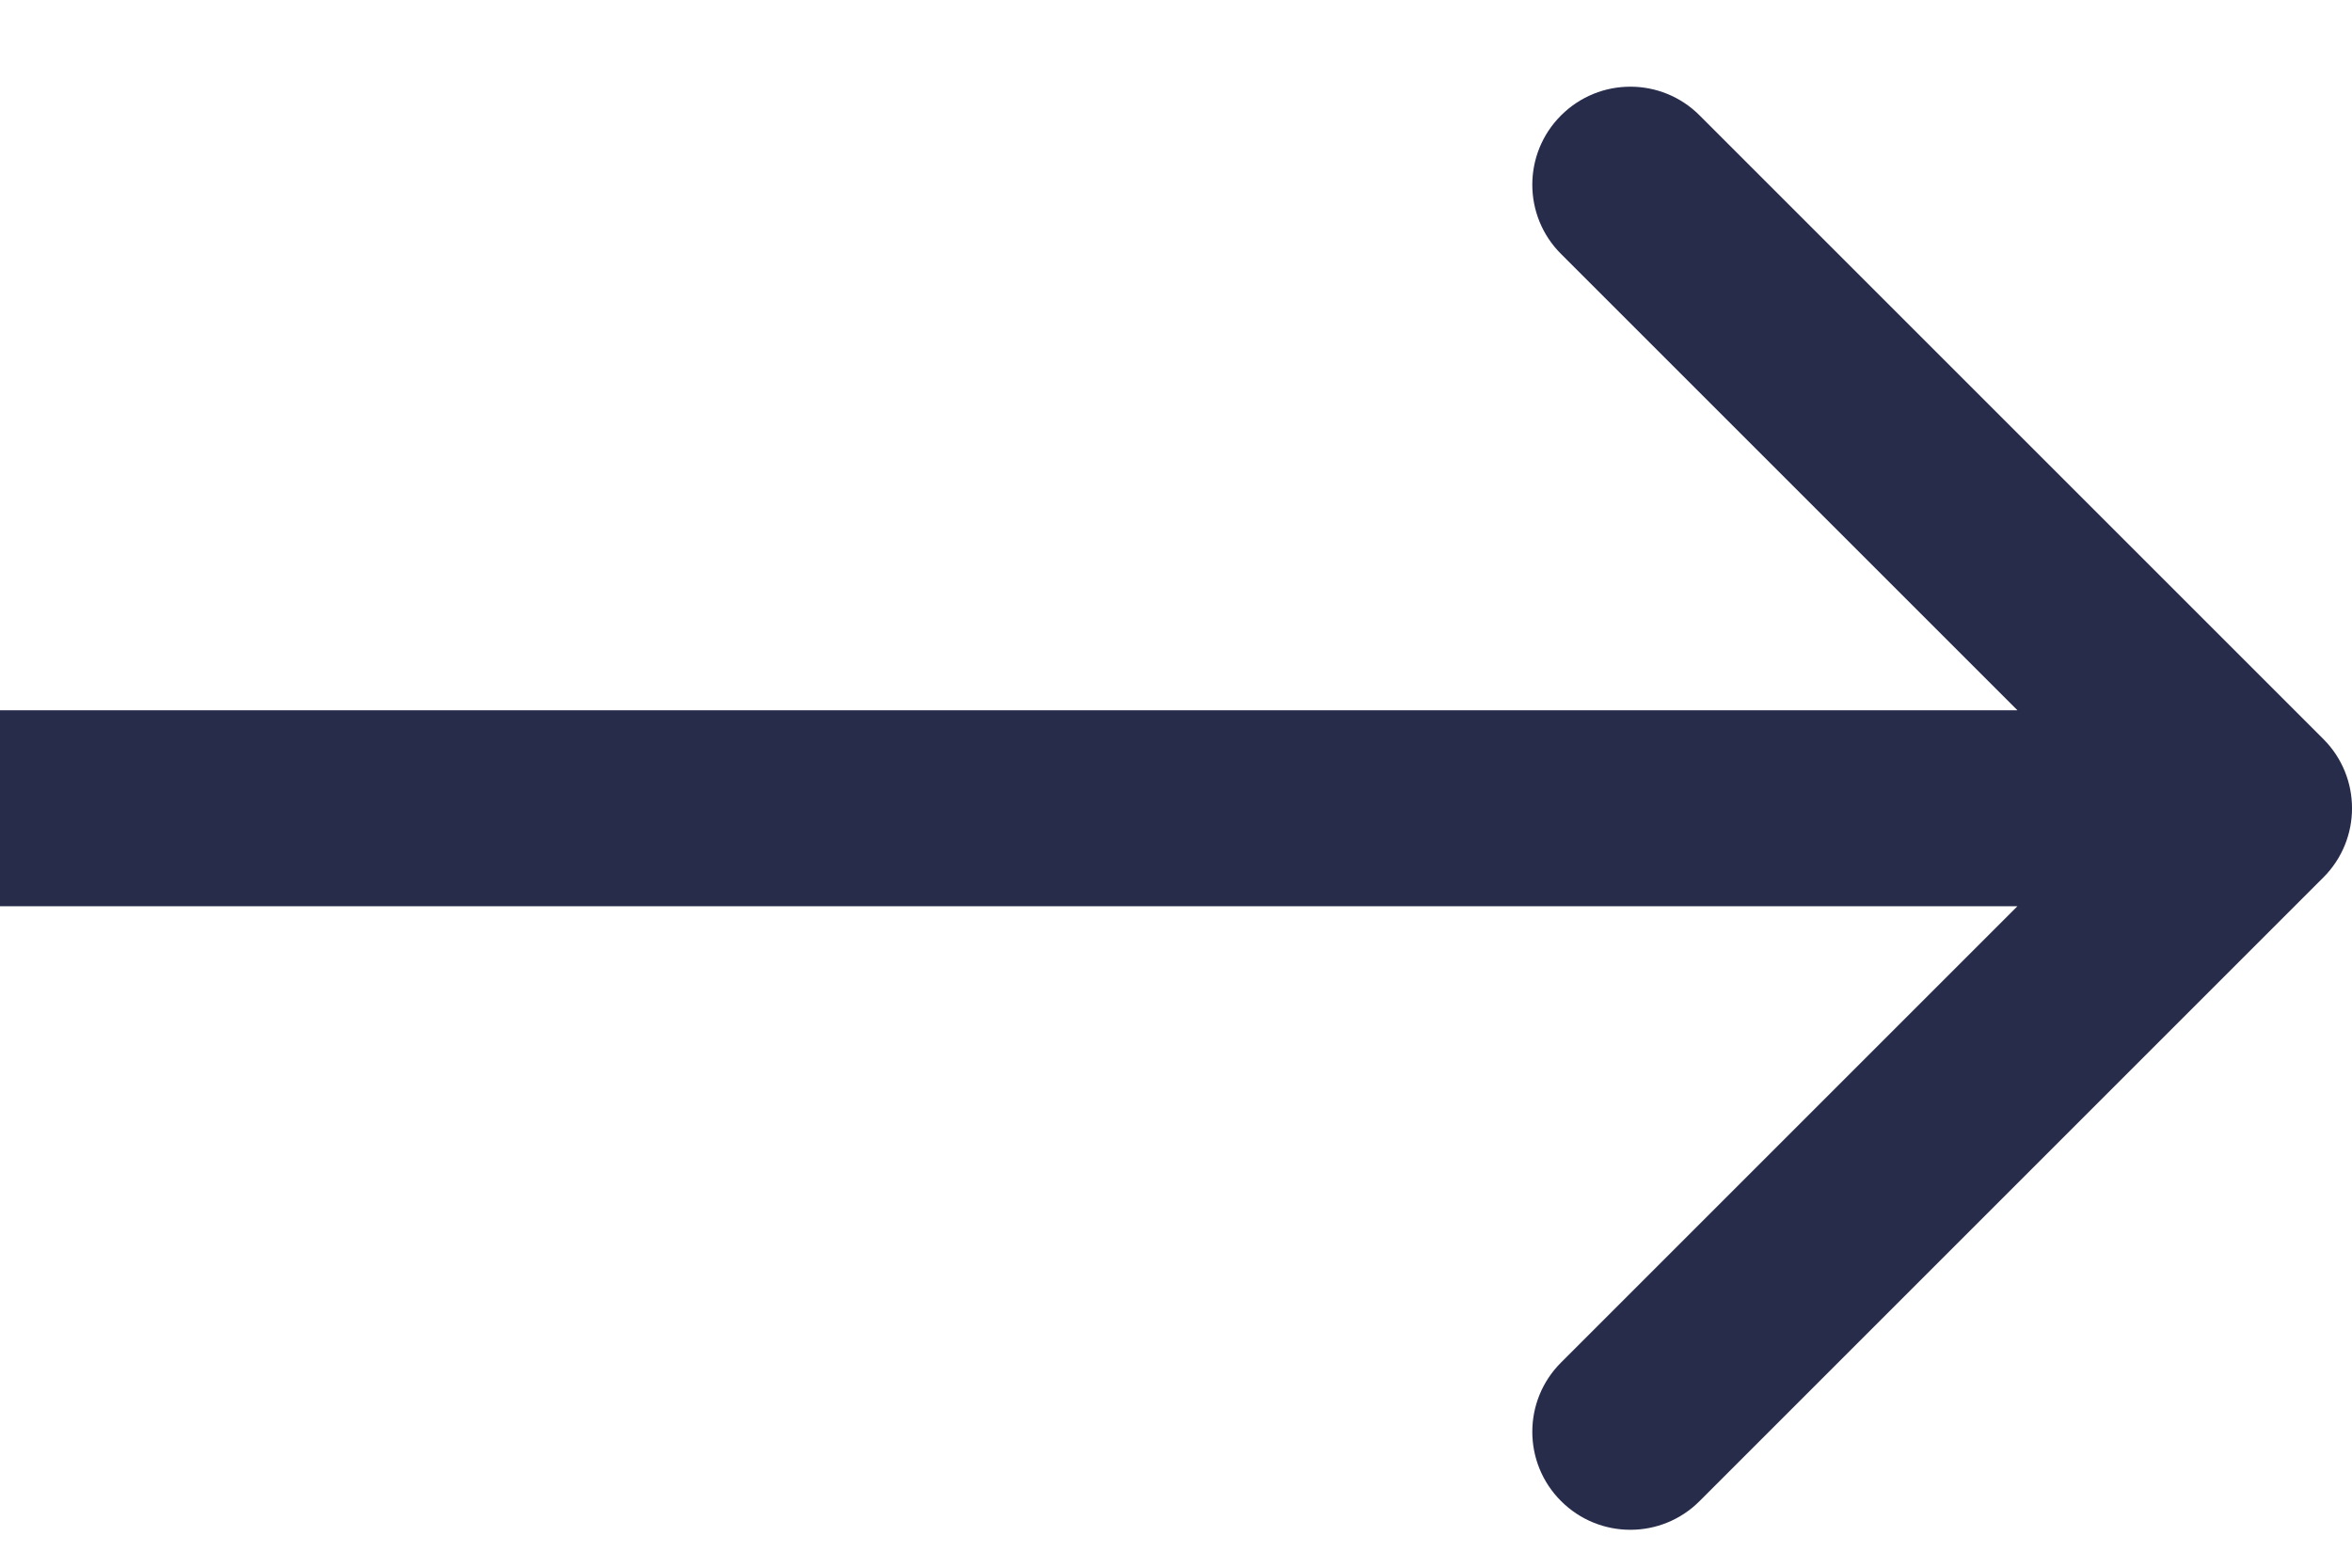
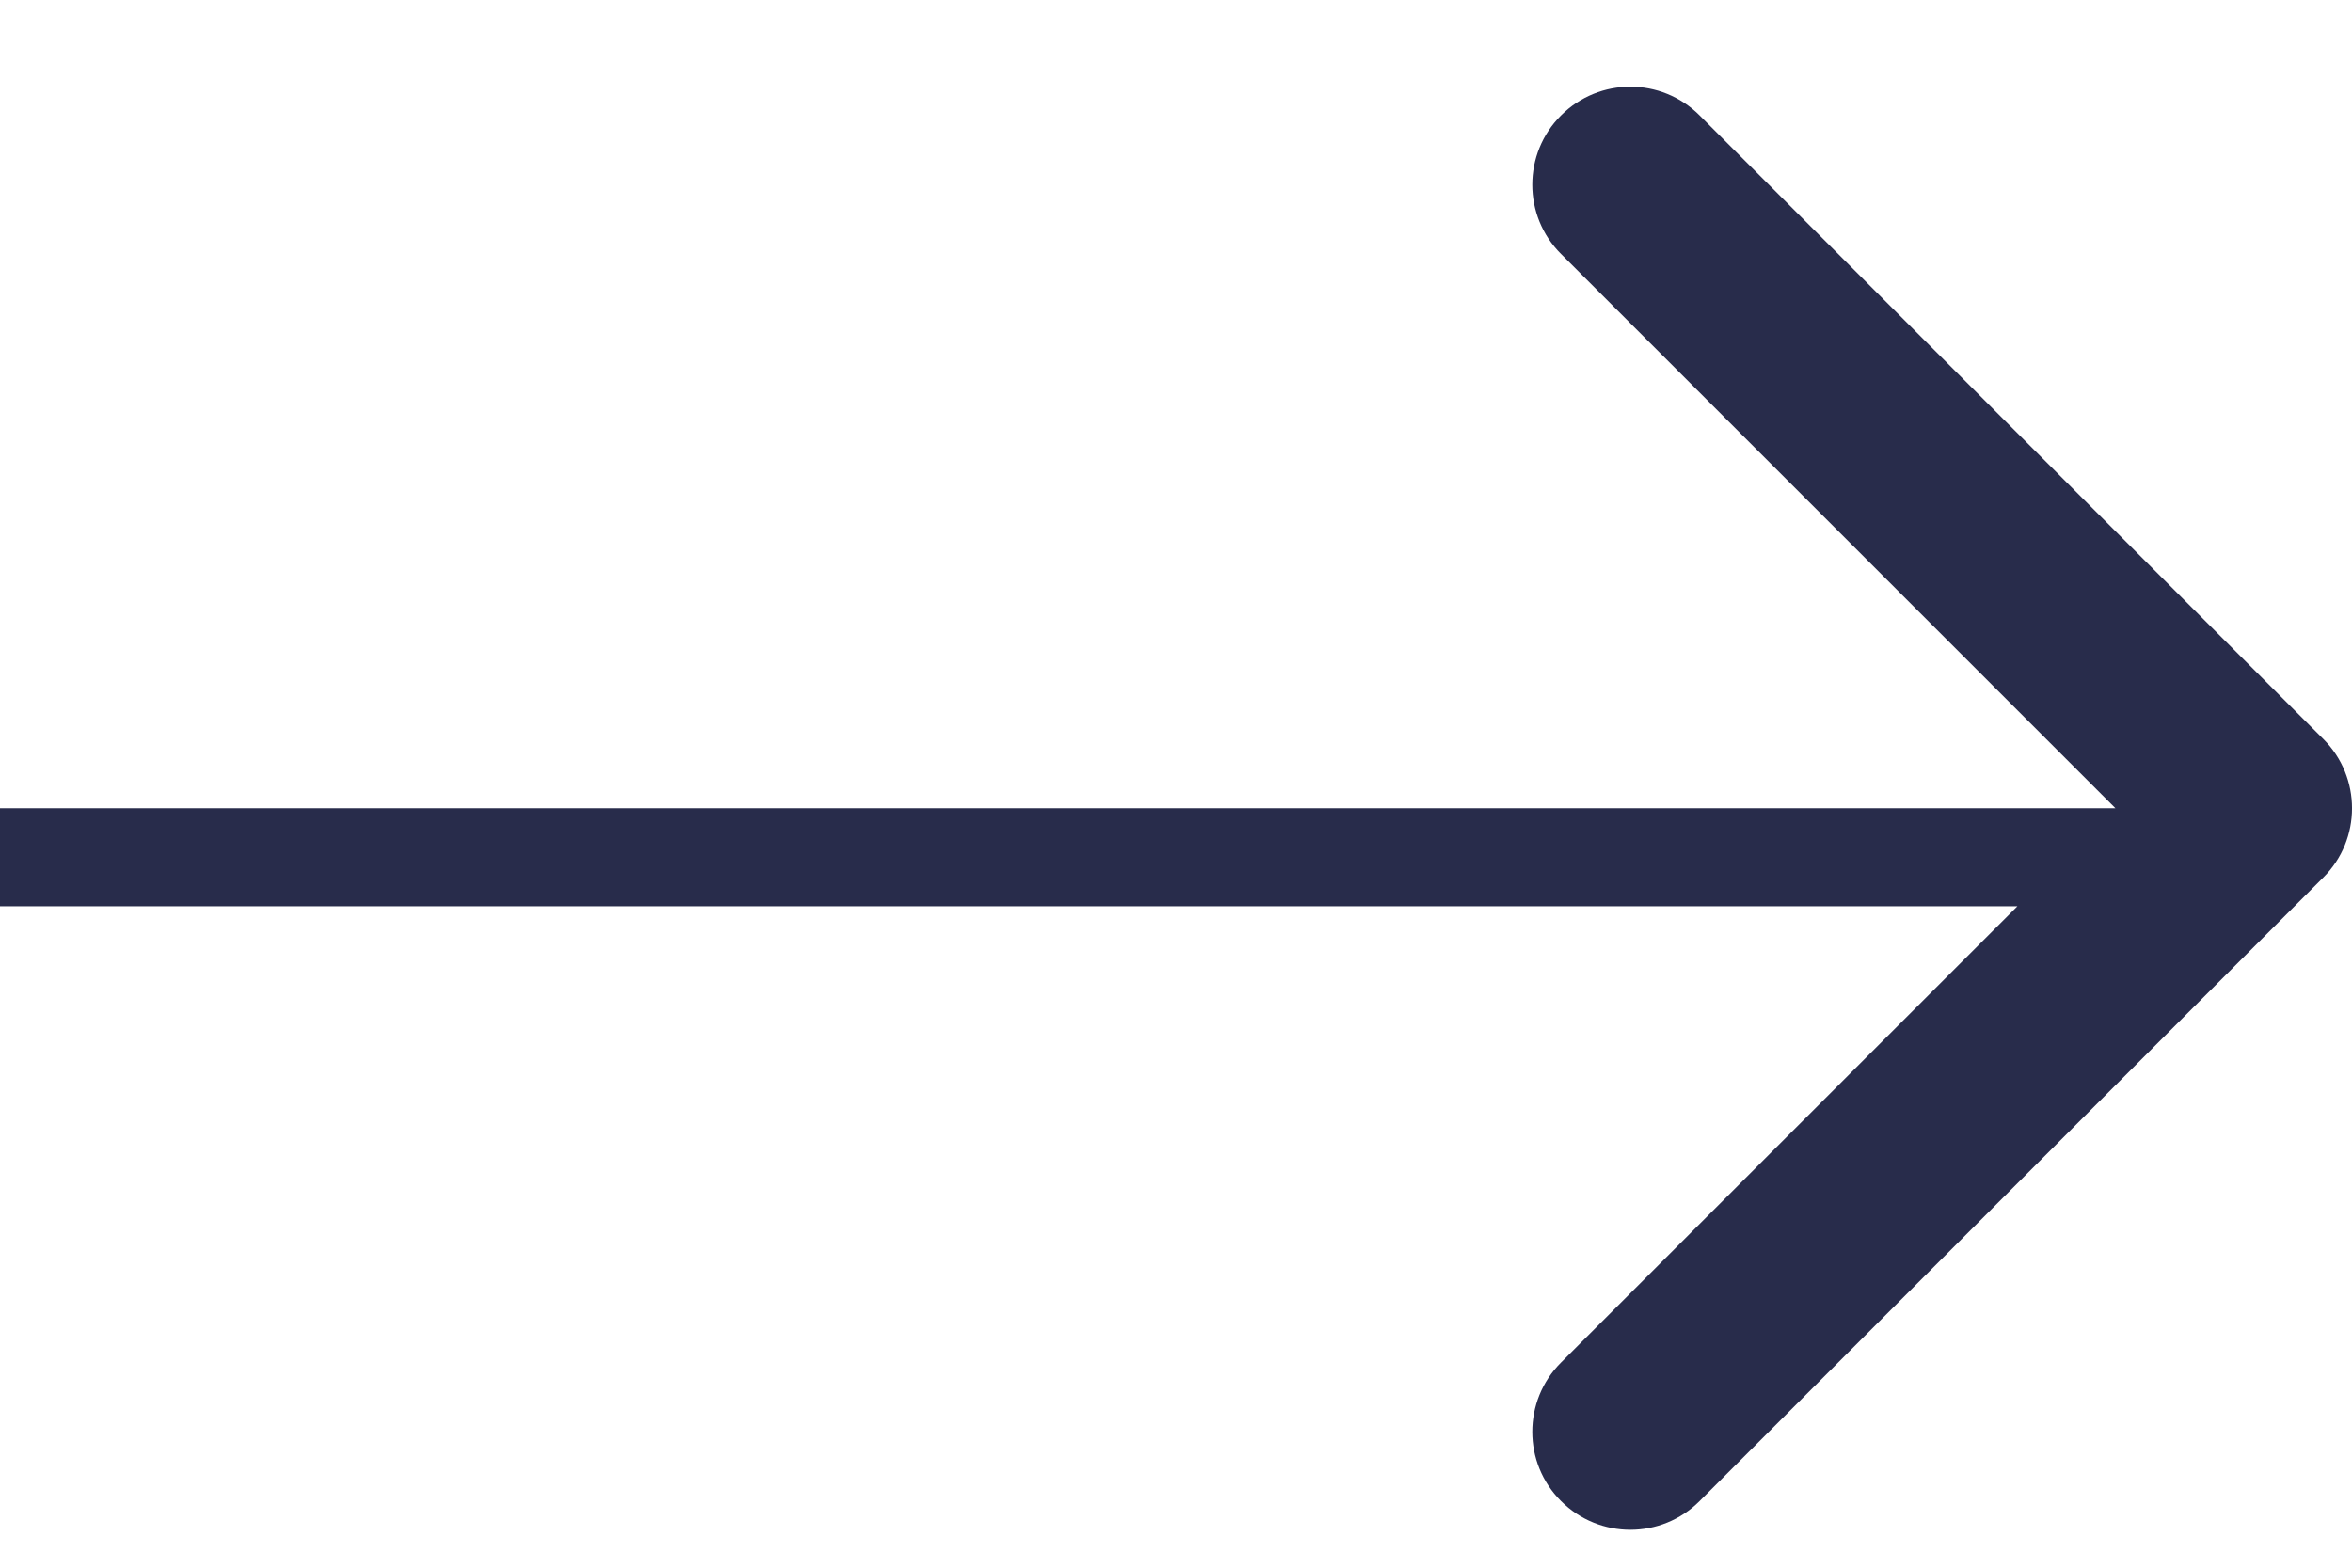
<svg xmlns="http://www.w3.org/2000/svg" width="24" height="16" viewBox="0 0 24 16" fill="none">
-   <path d="M23.707 8.956C24.098 8.566 24.098 7.932 23.707 7.542L17.343 1.178C16.953 0.787 16.32 0.787 15.929 1.178C15.538 1.568 15.538 2.202 15.929 2.592L21.586 8.249L15.929 13.906C15.538 14.296 15.538 14.93 15.929 15.32C16.32 15.711 16.953 15.711 17.343 15.32L23.707 8.956ZM0 8.249V9.249H23V8.249V7.249H0V8.249Z" fill="#282C4B" />
+   <path d="M23.707 8.956C24.098 8.566 24.098 7.932 23.707 7.542L17.343 1.178C16.953 0.787 16.32 0.787 15.929 1.178C15.538 1.568 15.538 2.202 15.929 2.592L21.586 8.249L15.929 13.906C15.538 14.296 15.538 14.93 15.929 15.32C16.32 15.711 16.953 15.711 17.343 15.32L23.707 8.956ZM0 8.249V9.249H23V8.249V7.249V8.249Z" fill="#282C4B" />
</svg>